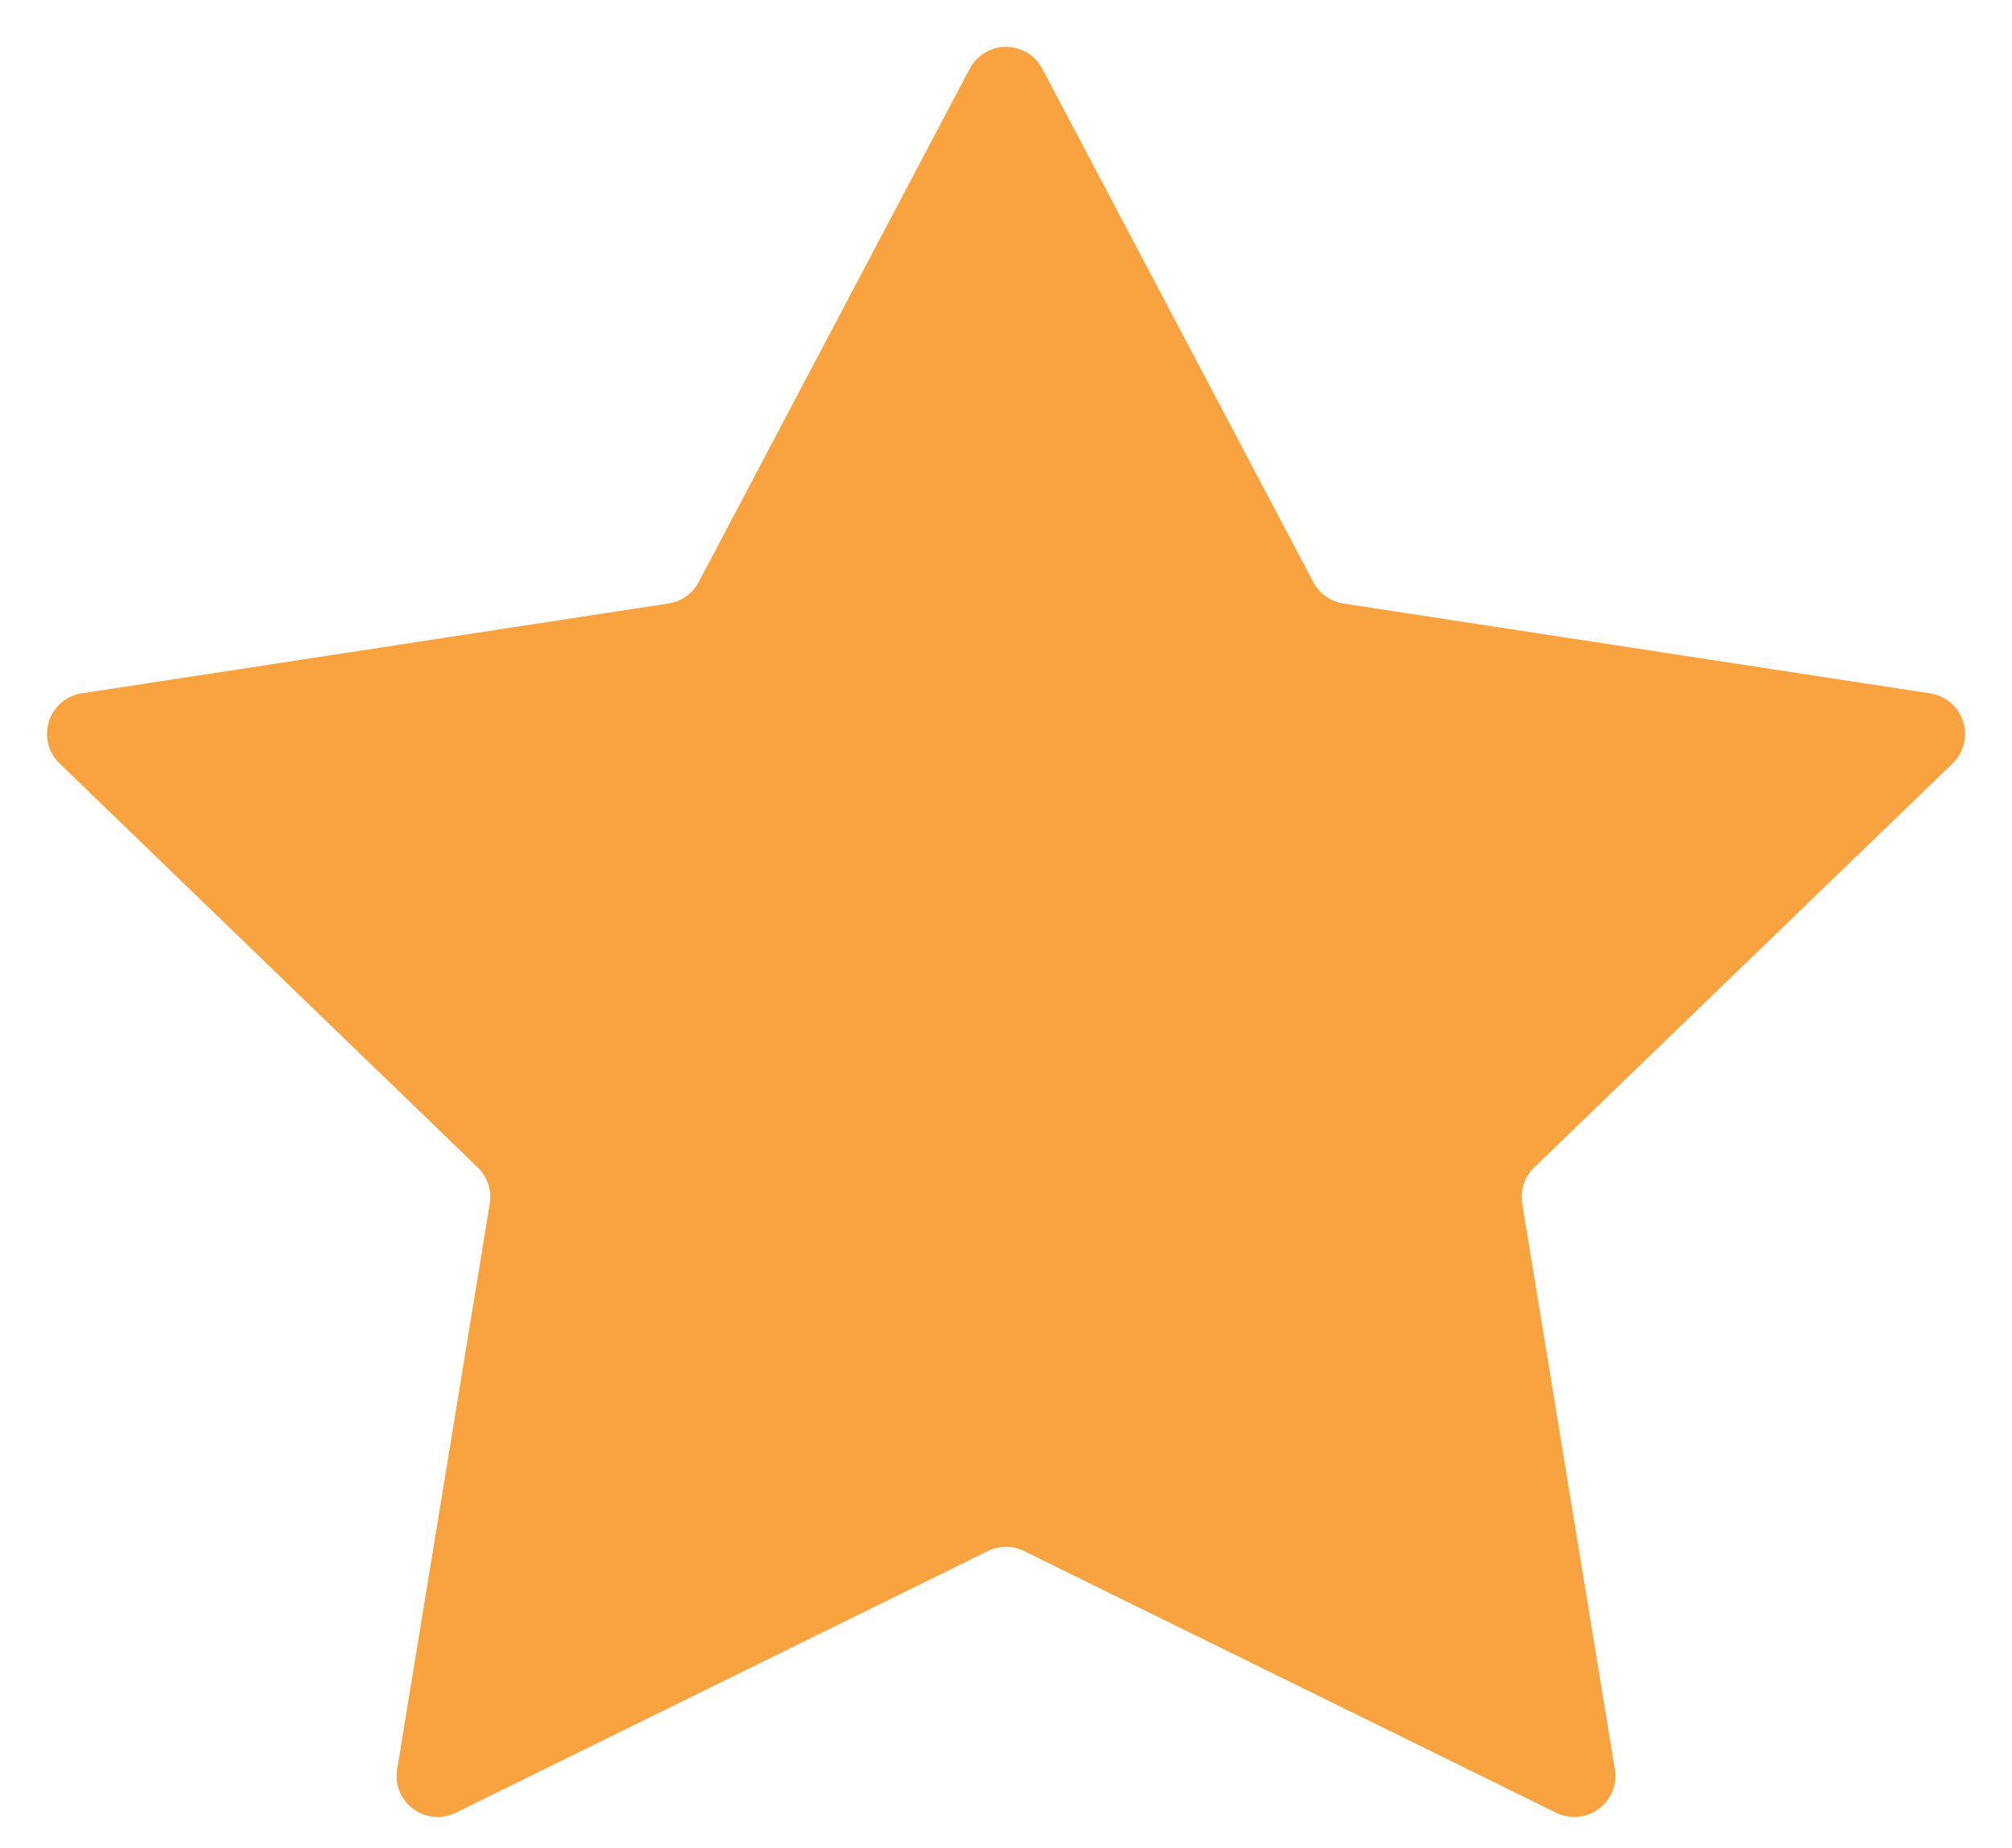
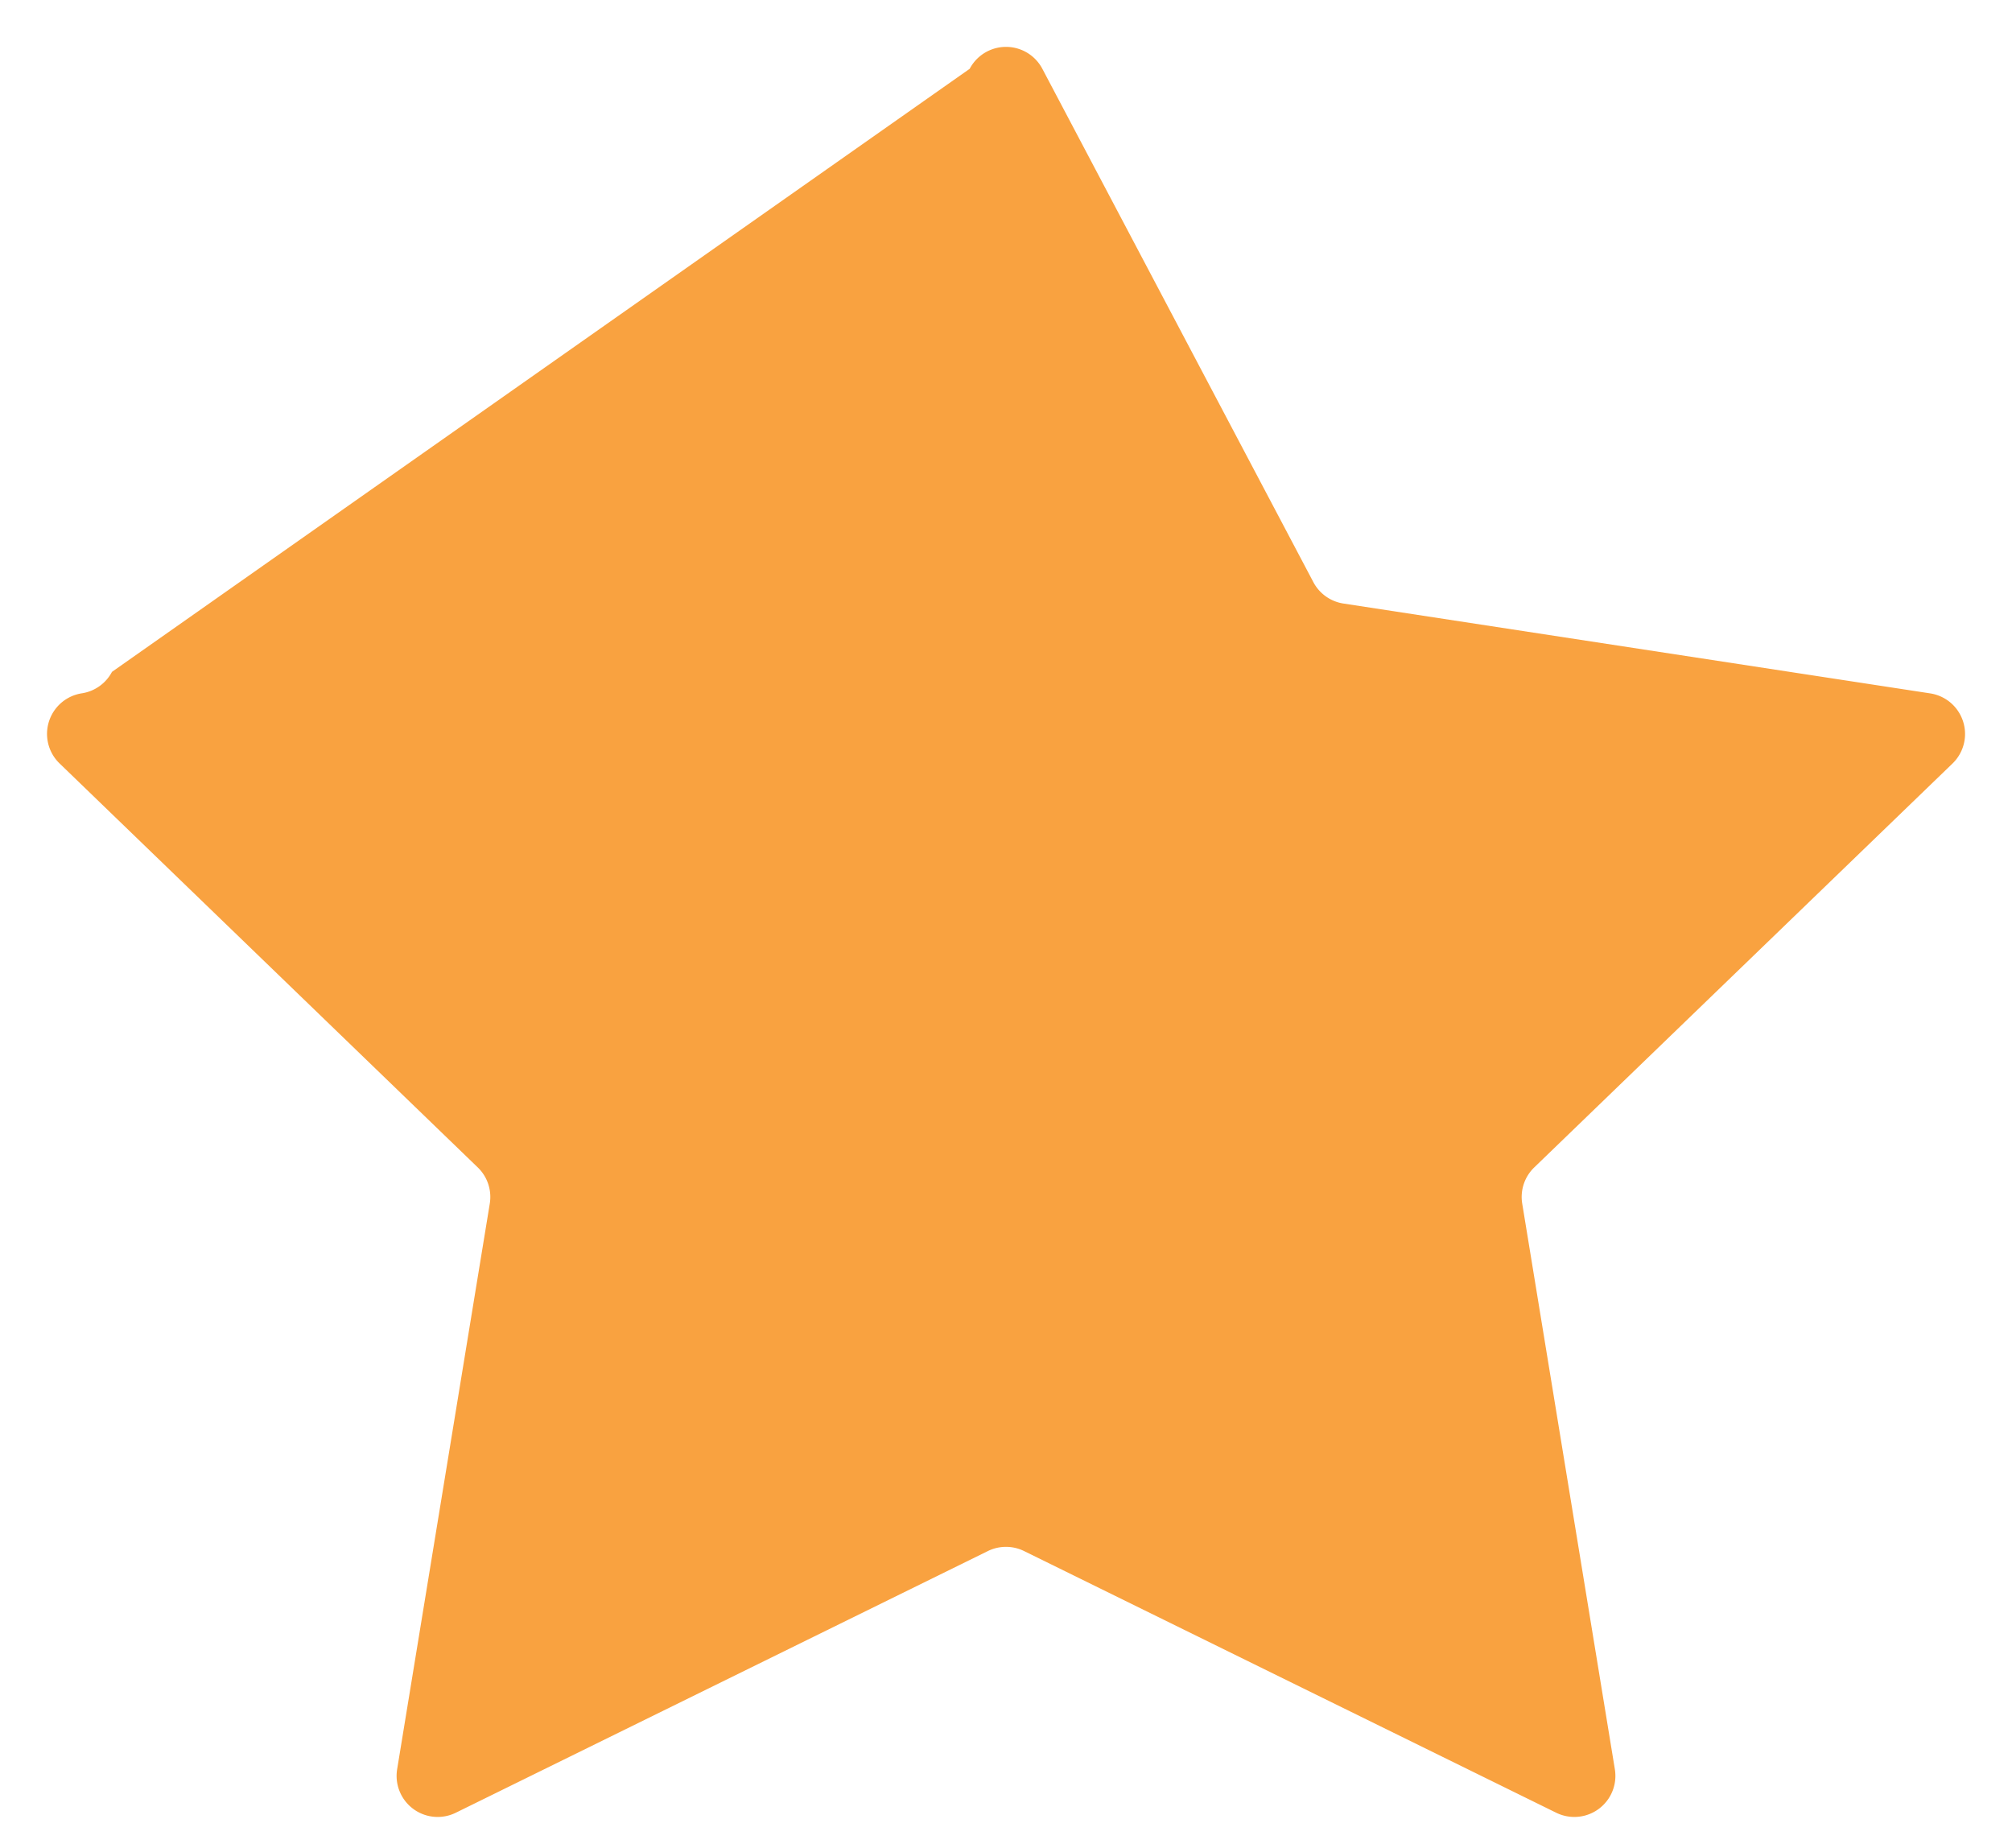
<svg xmlns="http://www.w3.org/2000/svg" width="49" height="45" viewBox="0 0 49 45">
-   <path id="Polygon_2" data-name="Polygon 2" d="M23.616,1.675a1,1,0,0,1,1.769,0l6.6,12.5a1,1,0,0,0,.733.522l14.29,2.188a1,1,0,0,1,.543,1.708L37.364,28.429a1,1,0,0,0-.292.881l2.256,13.774A1,1,0,0,1,37.9,44.143L24.941,37.771a1,1,0,0,0-.883,0L11.1,44.143a1,1,0,0,1-1.428-1.059L11.928,29.31a1,1,0,0,0-.292-.881L1.451,18.591a1,1,0,0,1,.543-1.708l14.29-2.188a1,1,0,0,0,.733-.522Z" fill="#f9a240" />
+   <path id="Polygon_2" data-name="Polygon 2" d="M23.616,1.675a1,1,0,0,1,1.769,0l6.6,12.5a1,1,0,0,0,.733.522l14.29,2.188a1,1,0,0,1,.543,1.708L37.364,28.429a1,1,0,0,0-.292.881l2.256,13.774A1,1,0,0,1,37.9,44.143L24.941,37.771a1,1,0,0,0-.883,0L11.1,44.143a1,1,0,0,1-1.428-1.059L11.928,29.31a1,1,0,0,0-.292-.881L1.451,18.591a1,1,0,0,1,.543-1.708a1,1,0,0,0,.733-.522Z" fill="#f9a240" />
</svg>